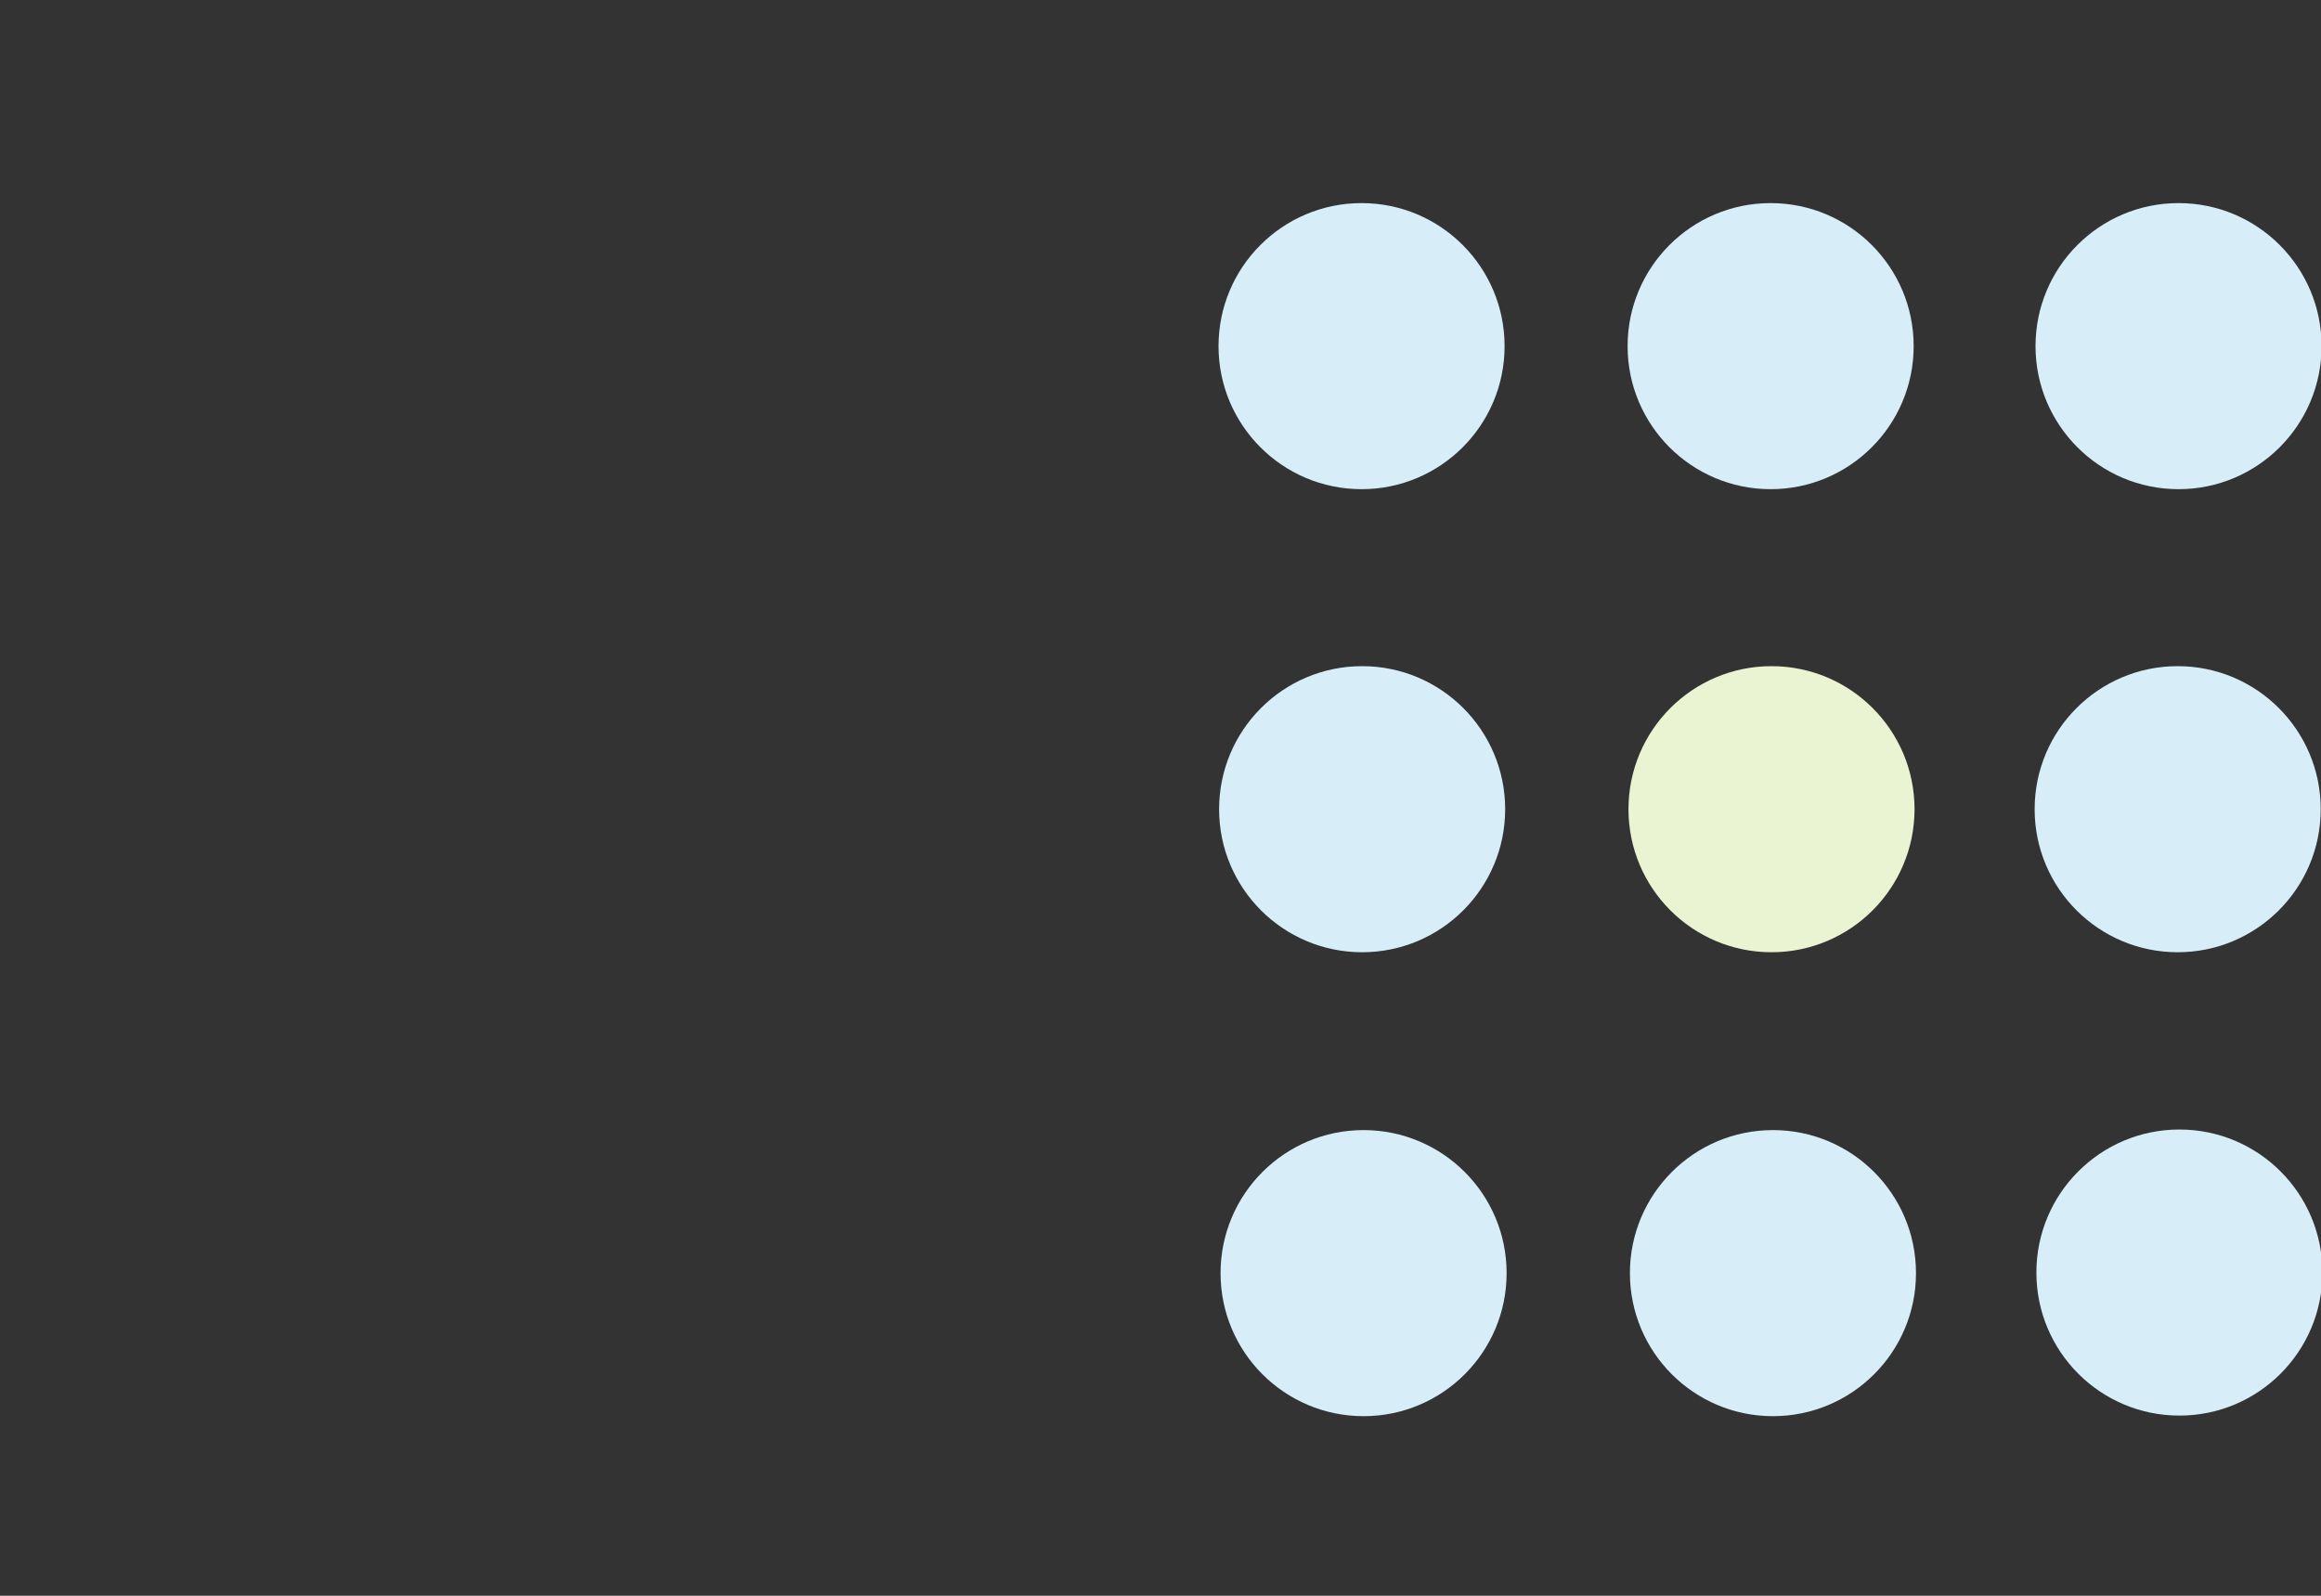
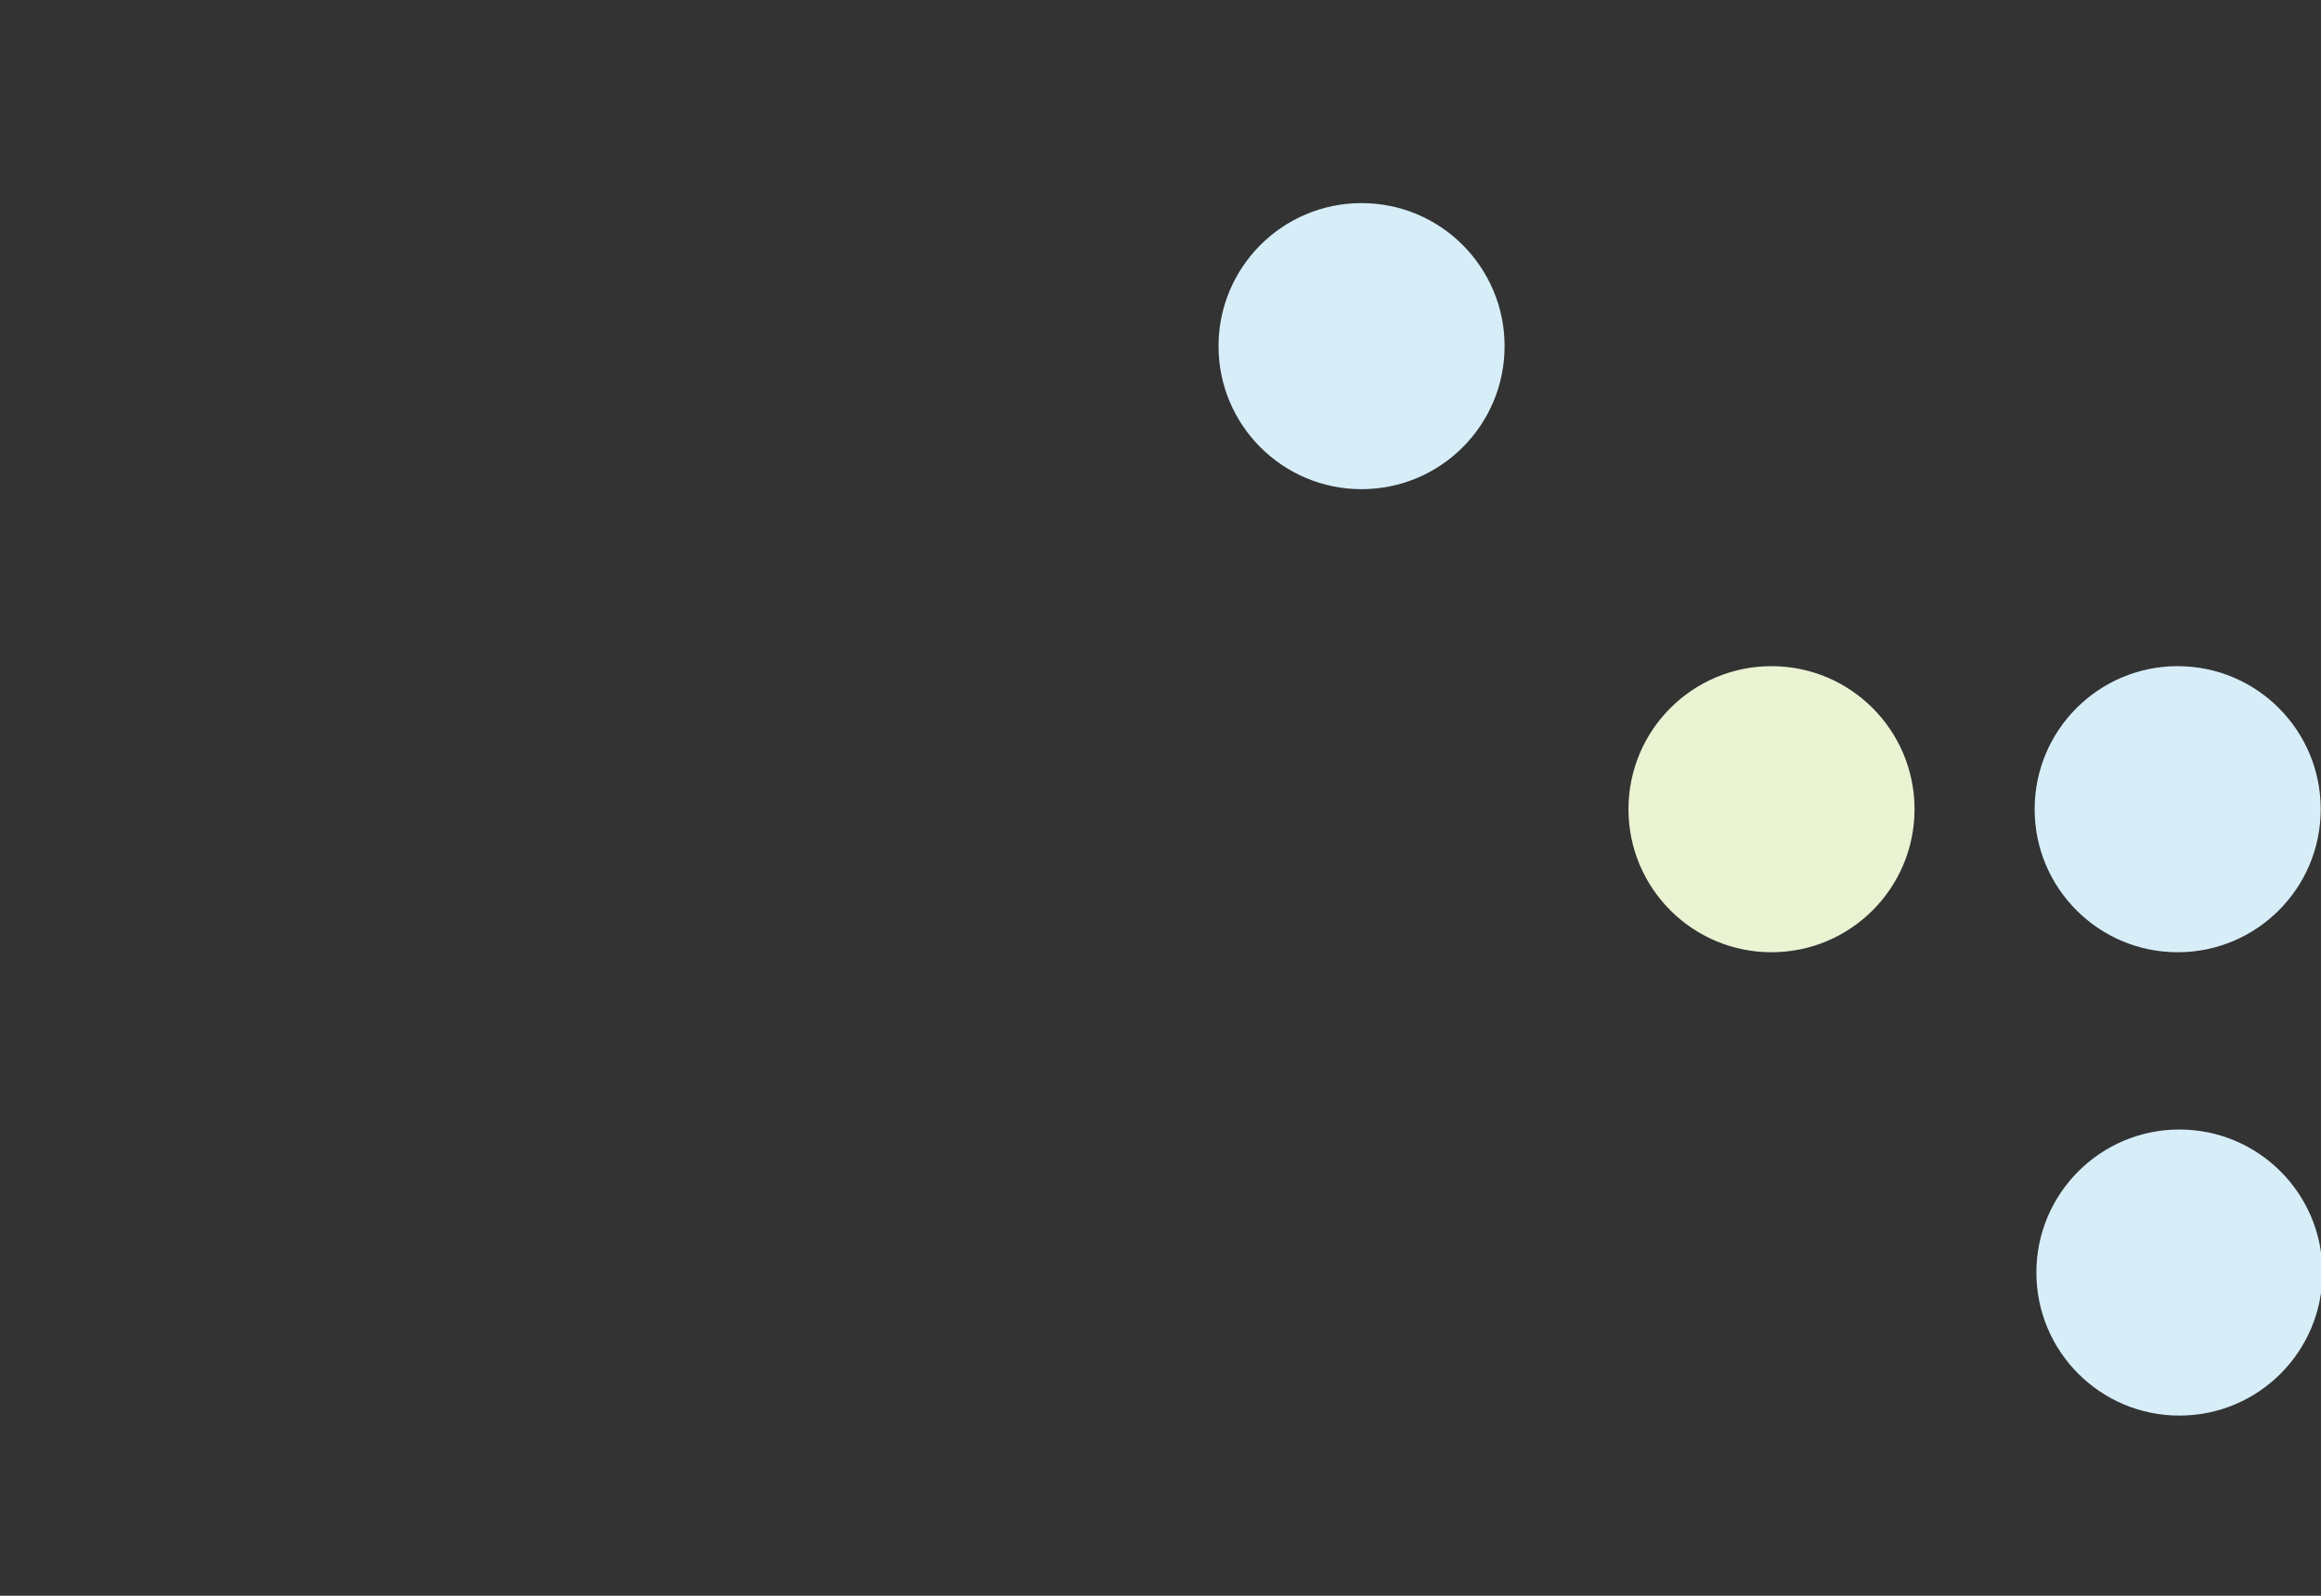
<svg xmlns="http://www.w3.org/2000/svg" width="80" height="55" viewBox="0 0 80 55" fill="none">
  <rect x="0" y="0" width="80" height="55" fill="#333333" stroke="none" />
  <g clip-path="url(#clip0)">
-     <path d="M61.03 16.86C63.752 16.86 65.96 14.653 65.96 11.93C65.96 9.207 63.752 7 61.03 7C58.307 7 56.1 9.207 56.1 11.93C56.1 14.653 58.307 16.86 61.03 16.86Z" fill="#D7EEF9" />
    <path d="M46.93 16.86C49.653 16.86 51.86 14.653 51.86 11.93C51.86 9.207 49.653 7 46.93 7C44.207 7 42 9.207 42 11.93C42 14.653 44.207 16.86 46.93 16.86Z" fill="#D7EEF9" />
-     <path d="M75.09 16.86C77.812 16.86 80.02 14.653 80.02 11.93C80.02 9.207 77.812 7 75.09 7C72.367 7 70.16 9.207 70.16 11.93C70.16 14.653 72.367 16.86 75.09 16.86Z" fill="#D7EEF9" />
-     <path d="M47 48.81C49.723 48.81 51.93 46.603 51.93 43.88C51.93 41.157 49.723 38.95 47 38.95C44.277 38.95 42.07 41.157 42.07 43.88C42.07 46.603 44.277 48.81 47 48.81Z" fill="#D7EEF9" />
-     <path d="M61.11 48.81C63.833 48.81 66.04 46.603 66.04 43.88C66.04 41.157 63.833 38.95 61.11 38.95C58.387 38.95 56.18 41.157 56.18 43.88C56.18 46.603 58.387 48.81 61.11 48.81Z" fill="#D7EEF9" />
    <path d="M75.12 48.79C77.843 48.79 80.05 46.583 80.05 43.86C80.05 41.137 77.843 38.93 75.12 38.93C72.397 38.93 70.19 41.137 70.19 43.86C70.19 46.583 72.397 48.79 75.12 48.79Z" fill="#D7EEF9" />
-     <path d="M46.95 32.82C49.673 32.82 51.88 30.613 51.88 27.89C51.88 25.167 49.673 22.96 46.95 22.96C44.227 22.96 42.02 25.167 42.02 27.89C42.02 30.613 44.227 32.82 46.95 32.82Z" fill="#D7EEF9" />
    <path d="M61.06 32.82C63.783 32.82 65.99 30.613 65.99 27.89C65.99 25.167 63.783 22.96 61.06 22.96C58.337 22.96 56.13 25.167 56.13 27.89C56.13 30.613 58.337 32.82 61.06 32.82Z" fill="#EAF3D2" />
    <path d="M75.06 32.82C77.783 32.82 79.99 30.613 79.99 27.89C79.99 25.167 77.783 22.96 75.06 22.96C72.337 22.96 70.13 25.167 70.13 27.89C70.13 30.613 72.337 32.82 75.06 32.82Z" fill="#D7EEF9" />
  </g>
  <defs>
    <clipPath id="clip0">
      <rect width="80" height="55" fill="white" />
    </clipPath>
  </defs>
</svg>